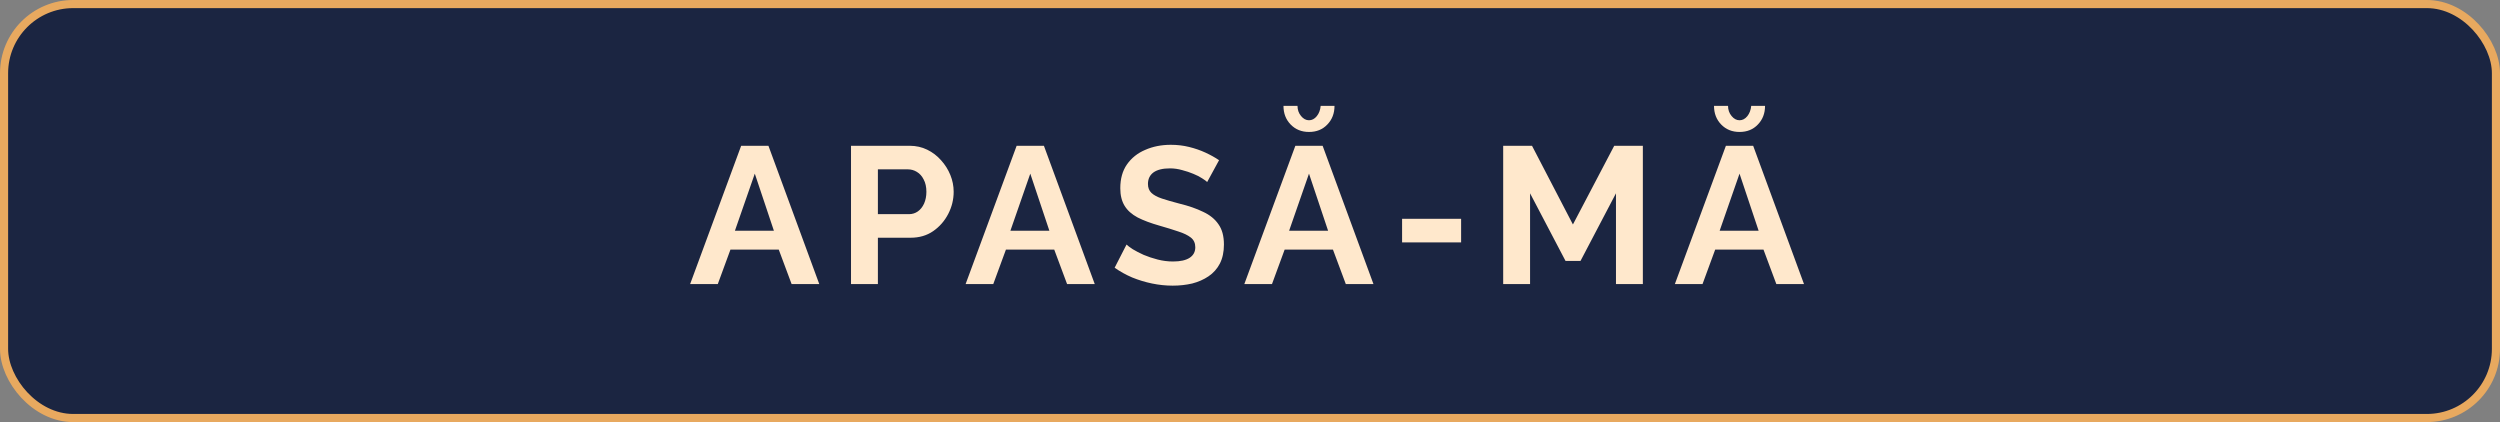
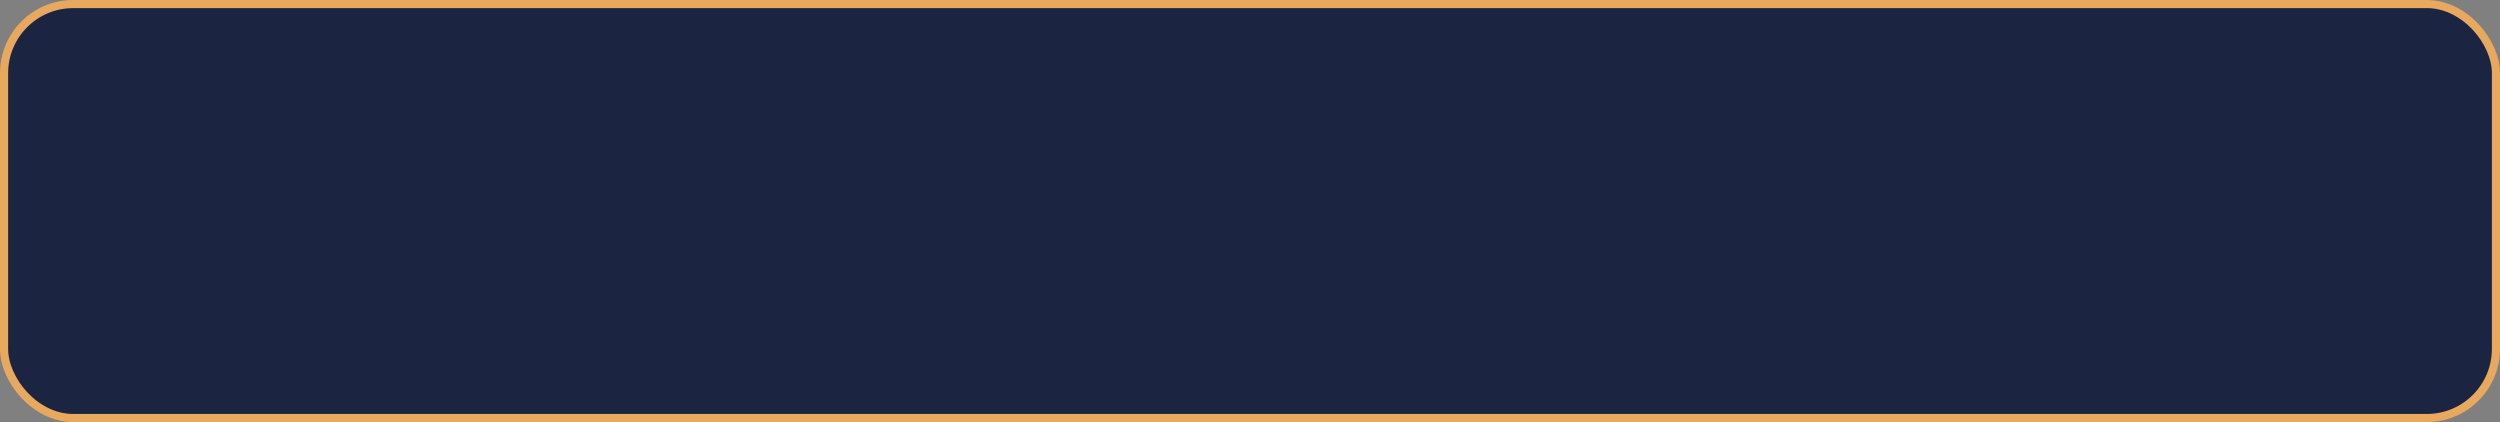
<svg xmlns="http://www.w3.org/2000/svg" width="308" height="52" viewBox="0 0 308 52" fill="none">
  <rect x="0" y="0" width="308" height="52" fill="#808080" stroke="none" />
  <rect x="0.5" y="0.5" width="307" height="51" rx="8.519" fill="#1B2541" stroke="#E8A95F" />
-   <path d="M91.311 17.96H94.671L100.935 35H97.527L95.943 30.752L89.991 30.752L88.431 35H85.023L91.311 17.96ZM95.343 28.424L92.991 21.392L90.543 28.424H95.343ZM104.844 35V17.96L112.068 17.96C112.852 17.96 113.572 18.12 114.228 18.44C114.884 18.76 115.452 19.192 115.932 19.736C116.428 20.28 116.812 20.888 117.084 21.56C117.356 22.232 117.492 22.92 117.492 23.624C117.492 24.584 117.268 25.496 116.82 26.36C116.372 27.224 115.756 27.928 114.972 28.472C114.188 29.016 113.26 29.288 112.188 29.288H108.156V35H104.844ZM108.156 26.384L111.996 26.384C112.396 26.384 112.756 26.272 113.076 26.048C113.396 25.824 113.652 25.504 113.844 25.088C114.036 24.656 114.132 24.168 114.132 23.624C114.132 23.032 114.02 22.528 113.796 22.112C113.588 21.696 113.308 21.384 112.956 21.176C112.62 20.968 112.252 20.864 111.852 20.864L108.156 20.864V26.384ZM125.25 17.96H128.61L134.874 35L131.466 35L129.882 30.752H123.93L122.37 35H118.962L125.25 17.96ZM129.282 28.424L126.93 21.392L124.482 28.424H129.282ZM148.724 22.424C148.612 22.312 148.404 22.16 148.1 21.968C147.812 21.776 147.452 21.592 147.02 21.416C146.604 21.24 146.148 21.088 145.652 20.96C145.156 20.816 144.652 20.744 144.14 20.744C143.244 20.744 142.564 20.912 142.1 21.248C141.652 21.584 141.428 22.056 141.428 22.664C141.428 23.128 141.572 23.496 141.86 23.768C142.148 24.04 142.58 24.272 143.156 24.464C143.732 24.656 144.452 24.864 145.316 25.088C146.436 25.36 147.404 25.696 148.22 26.096C149.052 26.48 149.684 26.992 150.116 27.632C150.564 28.256 150.788 29.088 150.788 30.128C150.788 31.04 150.62 31.824 150.284 32.48C149.948 33.12 149.484 33.64 148.892 34.04C148.3 34.44 147.628 34.736 146.876 34.928C146.124 35.104 145.324 35.192 144.476 35.192C143.628 35.192 142.78 35.104 141.932 34.928C141.084 34.752 140.268 34.504 139.484 34.184C138.7 33.848 137.98 33.448 137.324 32.984L138.788 30.128C138.932 30.272 139.188 30.464 139.556 30.704C139.924 30.928 140.372 31.16 140.9 31.4C141.428 31.624 142.004 31.816 142.628 31.976C143.252 32.136 143.884 32.216 144.524 32.216C145.42 32.216 146.1 32.064 146.564 31.76C147.028 31.456 147.26 31.024 147.26 30.464C147.26 29.952 147.076 29.552 146.708 29.264C146.34 28.976 145.828 28.728 145.172 28.52C144.516 28.296 143.74 28.056 142.844 27.8C141.772 27.496 140.876 27.16 140.156 26.792C139.436 26.408 138.9 25.928 138.548 25.352C138.196 24.776 138.02 24.056 138.02 23.192C138.02 22.024 138.292 21.048 138.836 20.264C139.396 19.464 140.148 18.864 141.092 18.464C142.036 18.048 143.084 17.84 144.236 17.84C145.036 17.84 145.788 17.928 146.492 18.104C147.212 18.28 147.884 18.512 148.508 18.8C149.132 19.088 149.692 19.4 150.188 19.736L148.724 22.424ZM159.588 17.96H162.948L169.212 35H165.804L164.22 30.752H158.268L156.708 35H153.3L159.588 17.96ZM163.62 28.424L161.268 21.392L158.82 28.424H163.62ZM161.268 14.816C161.636 14.816 161.956 14.648 162.228 14.312C162.5 13.976 162.66 13.552 162.708 13.04H164.412C164.412 13.968 164.116 14.736 163.524 15.344C162.948 15.952 162.196 16.256 161.268 16.256C160.356 16.256 159.604 15.952 159.012 15.344C158.42 14.736 158.124 13.968 158.124 13.04L159.852 13.04C159.852 13.52 159.996 13.936 160.284 14.288C160.572 14.64 160.9 14.816 161.268 14.816ZM172.737 29.864V26.96L180.009 26.96V29.864L172.737 29.864ZM199.088 35V23.816L194.72 32.144H192.872L188.504 23.816V35H185.192V17.96H188.744L193.784 27.656L198.872 17.96H202.4V35H199.088ZM212.63 17.96L215.99 17.96L222.254 35H218.846L217.262 30.752L211.31 30.752L209.75 35H206.342L212.63 17.96ZM216.662 28.424L214.31 21.392L211.862 28.424H216.662ZM214.31 14.816C214.678 14.816 214.998 14.648 215.27 14.312C215.542 13.976 215.702 13.552 215.75 13.04L217.454 13.04C217.454 13.968 217.158 14.736 216.566 15.344C215.99 15.952 215.238 16.256 214.31 16.256C213.398 16.256 212.646 15.952 212.054 15.344C211.462 14.736 211.166 13.968 211.166 13.04H212.894C212.894 13.52 213.038 13.936 213.326 14.288C213.614 14.64 213.942 14.816 214.31 14.816Z" fill="#FFE8CC" />
</svg>